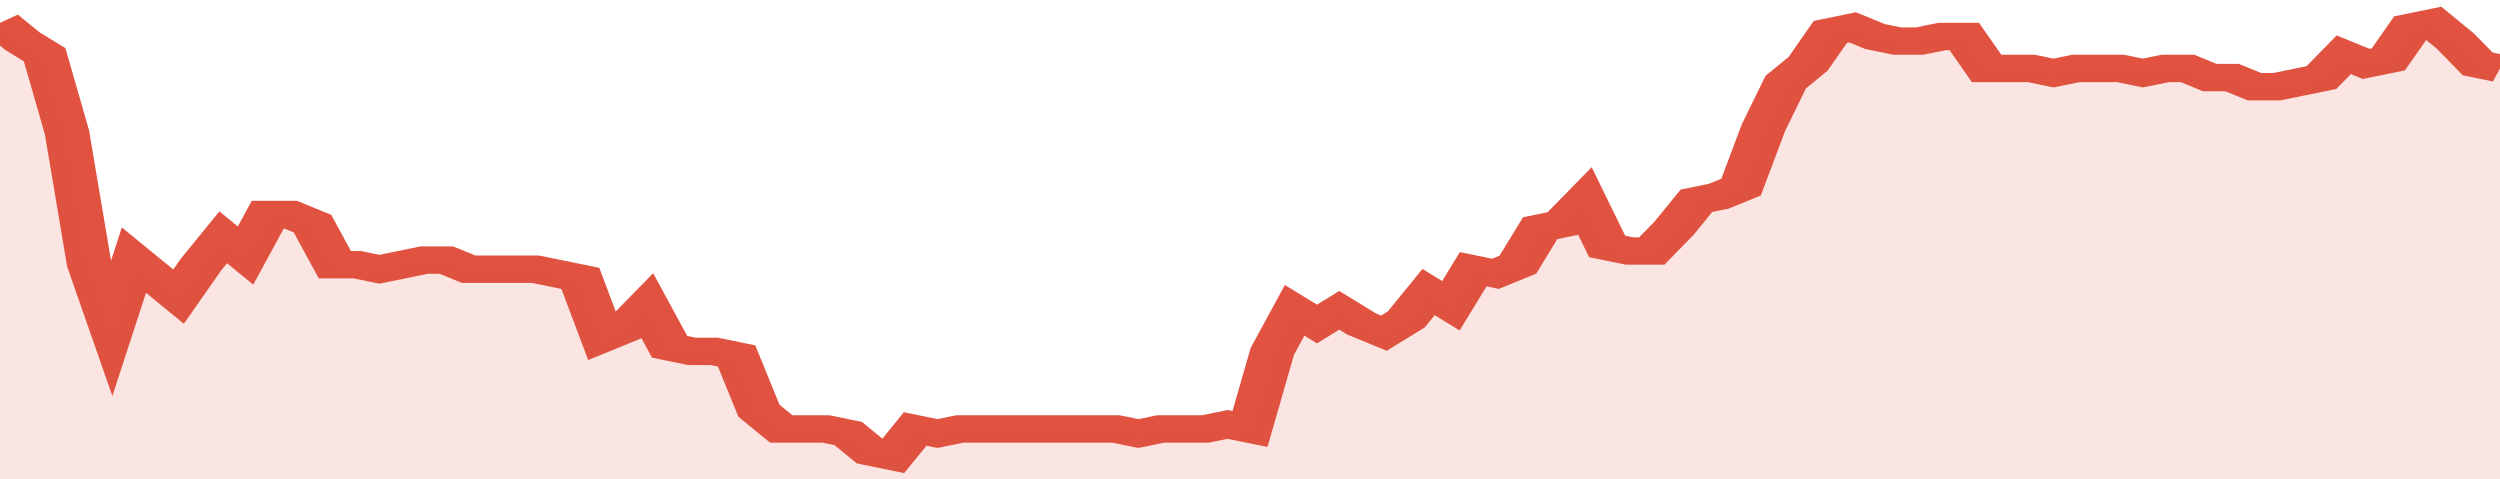
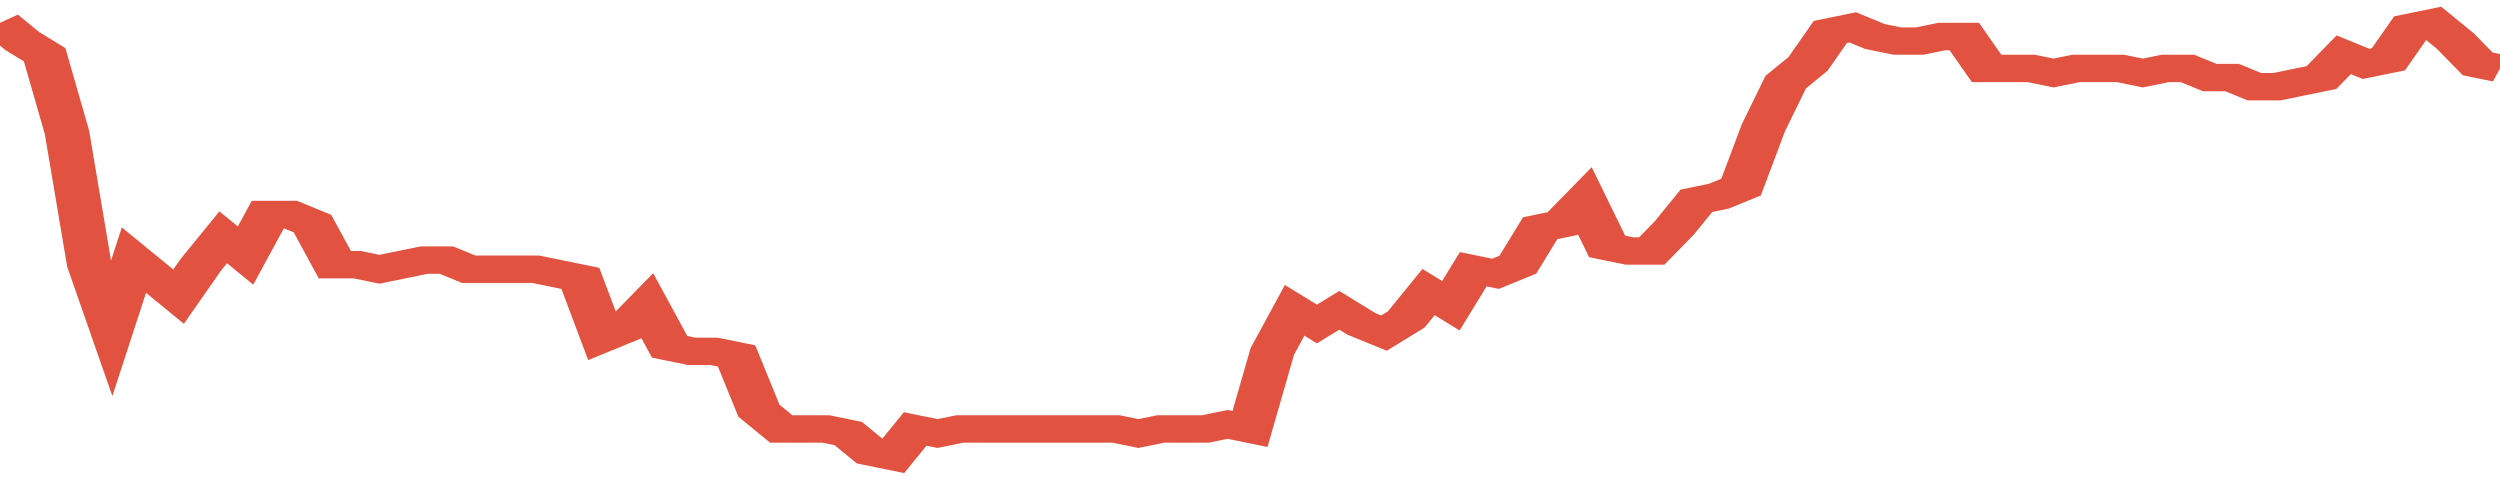
<svg xmlns="http://www.w3.org/2000/svg" viewBox="0 0 336 105" width="120" height="23" preserveAspectRatio="none">
  <polyline fill="none" stroke="#E15241" stroke-width="6" points="0, 5 3, 9 6, 12 9, 29 12, 58 15, 72 18, 57 21, 61 24, 65 27, 58 30, 52 33, 56 36, 47 39, 47 42, 49 45, 58 48, 58 51, 59 54, 58 57, 57 60, 57 63, 59 66, 59 69, 59 72, 59 75, 60 78, 61 81, 74 84, 72 87, 67 90, 76 93, 77 96, 77 99, 78 102, 90 105, 94 108, 94 111, 94 114, 95 117, 99 120, 100 123, 94 126, 95 129, 94 132, 94 135, 94 138, 94 141, 94 144, 94 147, 94 150, 94 153, 95 156, 94 159, 94 162, 94 165, 93 168, 94 171, 77 174, 68 177, 71 180, 68 183, 71 186, 73 189, 70 192, 64 195, 67 198, 59 201, 60 204, 58 207, 50 210, 49 213, 44 216, 54 219, 55 222, 55 225, 50 228, 44 231, 43 234, 41 237, 28 240, 18 243, 14 246, 7 249, 6 252, 8 255, 9 258, 9 261, 8 264, 8 267, 15 270, 15 273, 15 276, 16 279, 15 282, 15 285, 15 288, 16 291, 15 294, 15 297, 17 300, 17 303, 19 306, 19 309, 18 312, 17 315, 12 318, 14 321, 13 324, 6 327, 5 330, 9 333, 14 336, 15 336, 15 "> </polyline>
-   <polygon fill="#E15241" opacity="0.15" points="0, 105 0, 5 3, 9 6, 12 9, 29 12, 58 15, 72 18, 57 21, 61 24, 65 27, 58 30, 52 33, 56 36, 47 39, 47 42, 49 45, 58 48, 58 51, 59 54, 58 57, 57 60, 57 63, 59 66, 59 69, 59 72, 59 75, 60 78, 61 81, 74 84, 72 87, 67 90, 76 93, 77 96, 77 99, 78 102, 90 105, 94 108, 94 111, 94 114, 95 117, 99 120, 100 123, 94 126, 95 129, 94 132, 94 135, 94 138, 94 141, 94 144, 94 147, 94 150, 94 153, 95 156, 94 159, 94 162, 94 165, 93 168, 94 171, 77 174, 68 177, 71 180, 68 183, 71 186, 73 189, 70 192, 64 195, 67 198, 59 201, 60 204, 58 207, 50 210, 49 213, 44 216, 54 219, 55 222, 55 225, 50 228, 44 231, 43 234, 41 237, 28 240, 18 243, 14 246, 7 249, 6 252, 8 255, 9 258, 9 261, 8 264, 8 267, 15 270, 15 273, 15 276, 16 279, 15 282, 15 285, 15 288, 16 291, 15 294, 15 297, 17 300, 17 303, 19 306, 19 309, 18 312, 17 315, 12 318, 14 321, 13 324, 6 327, 5 330, 9 333, 14 336, 15 336, 105 " />
</svg>